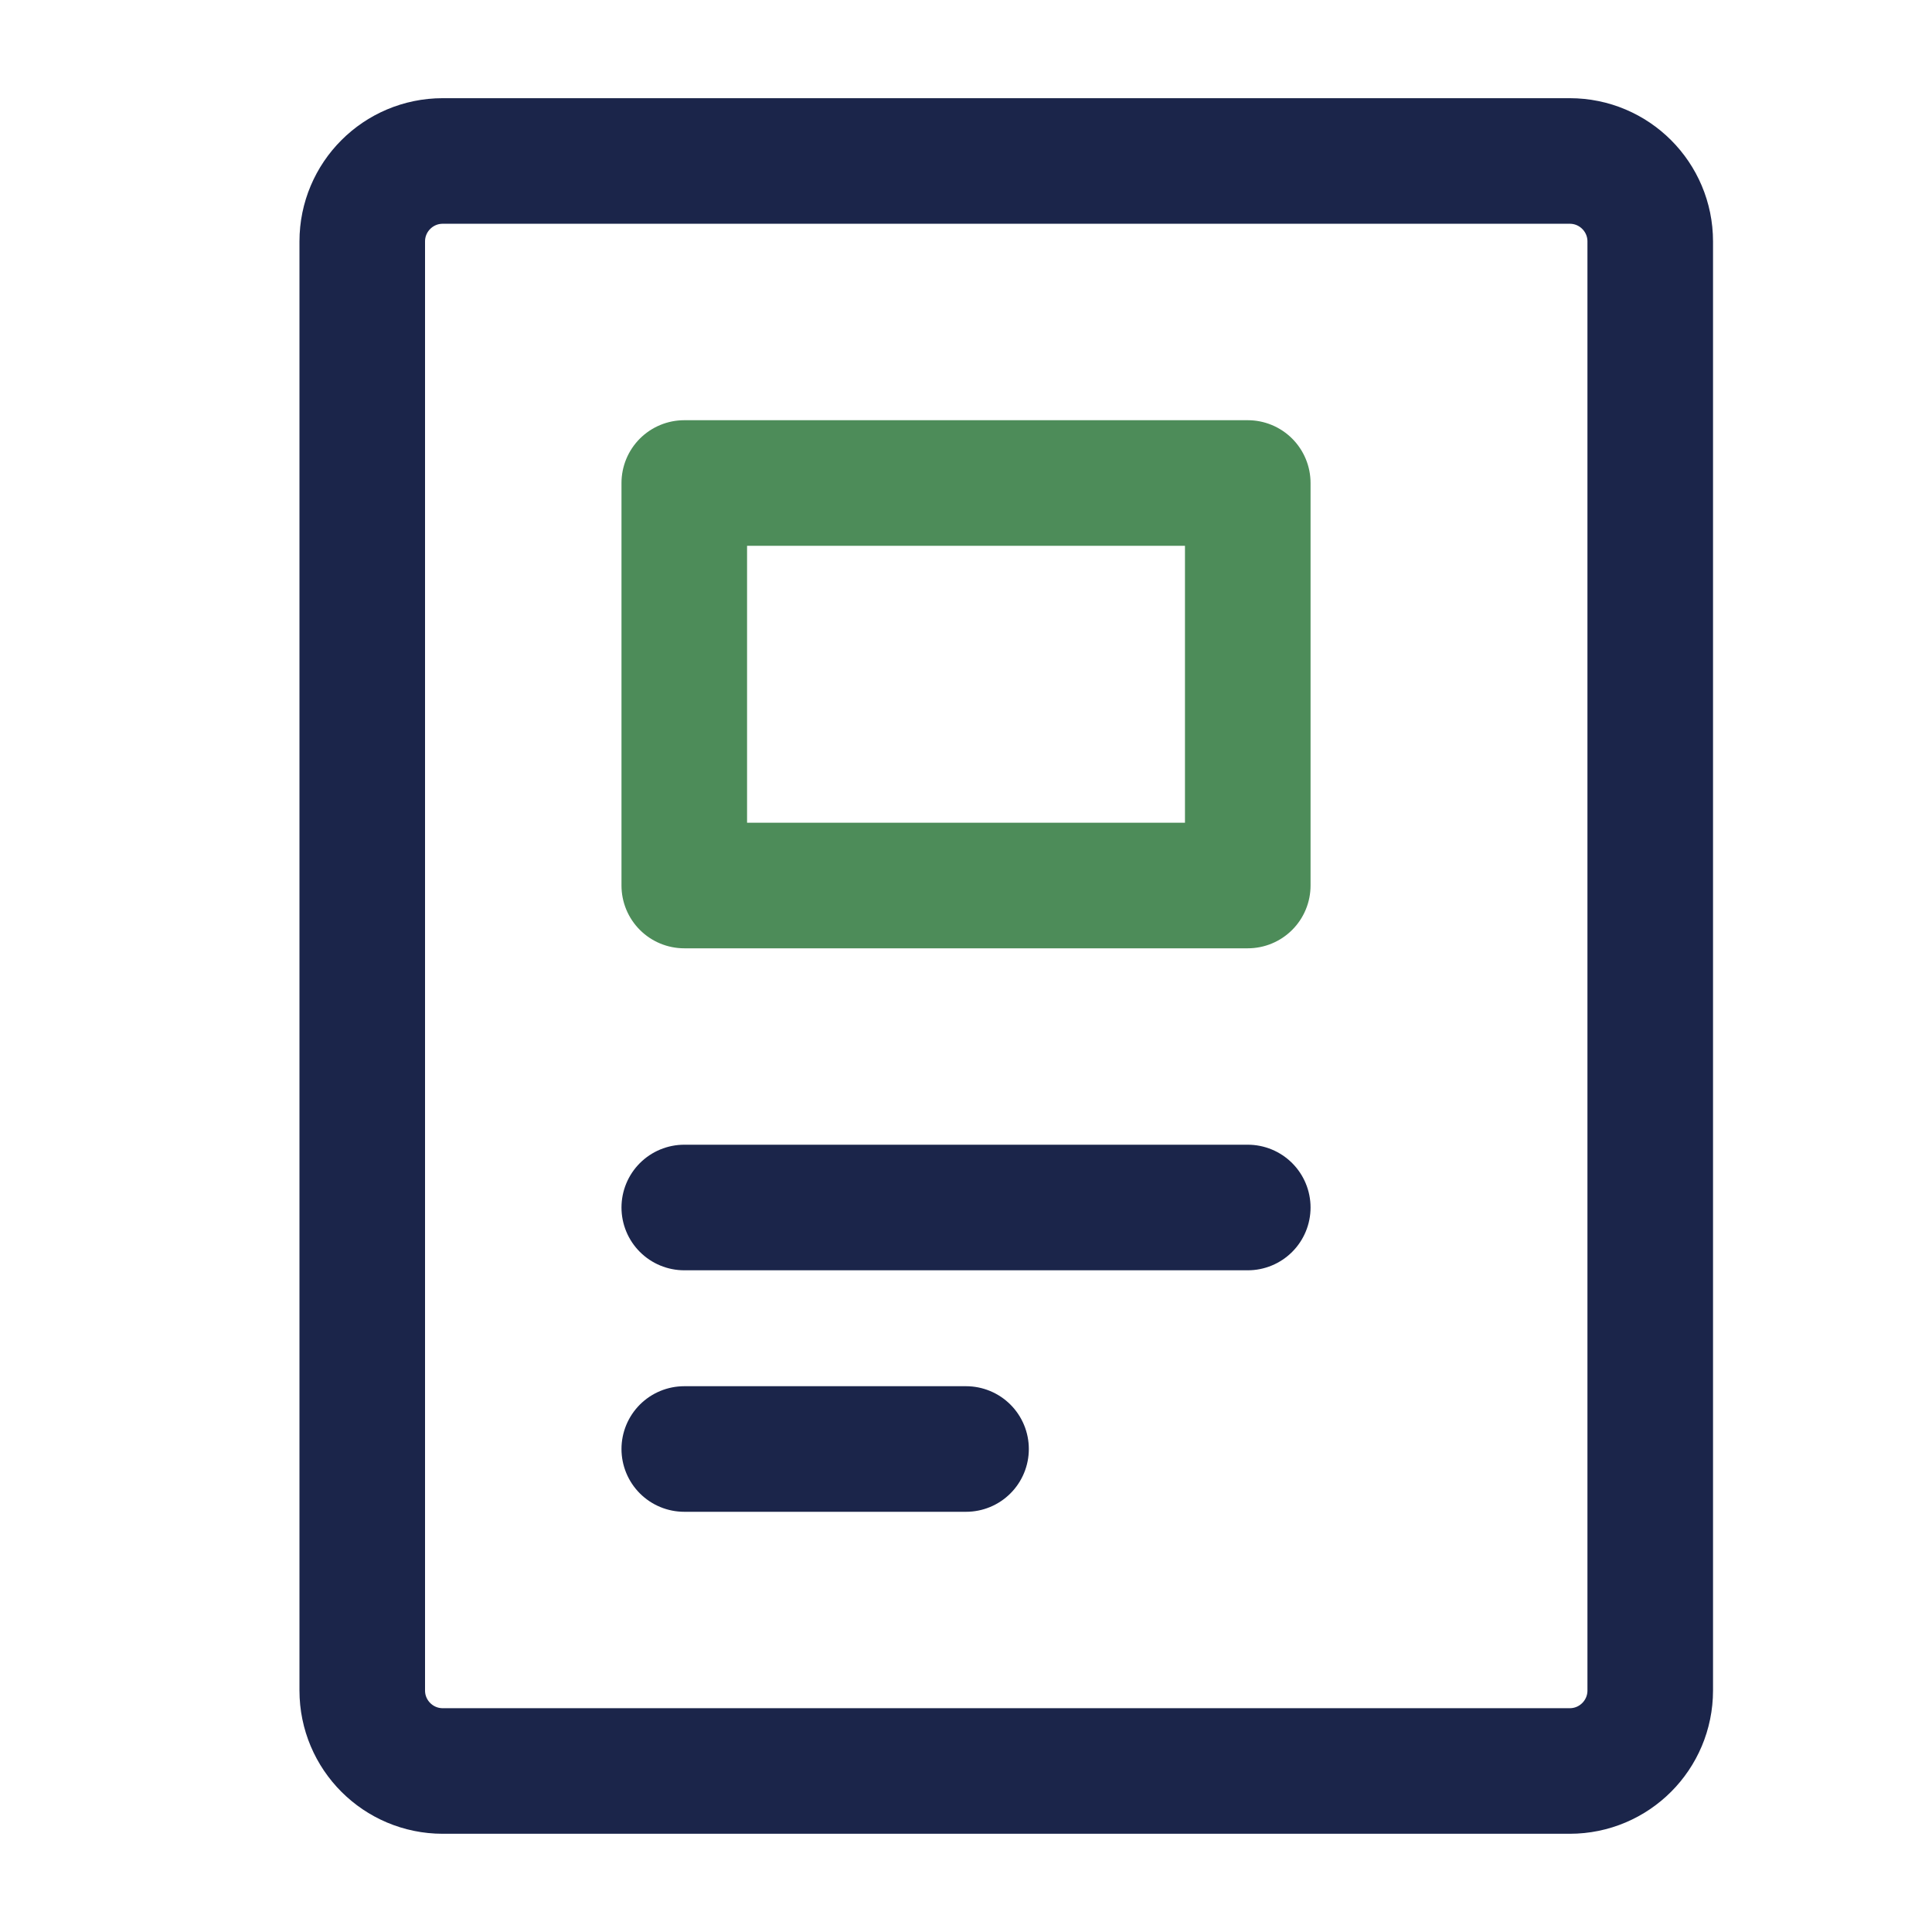
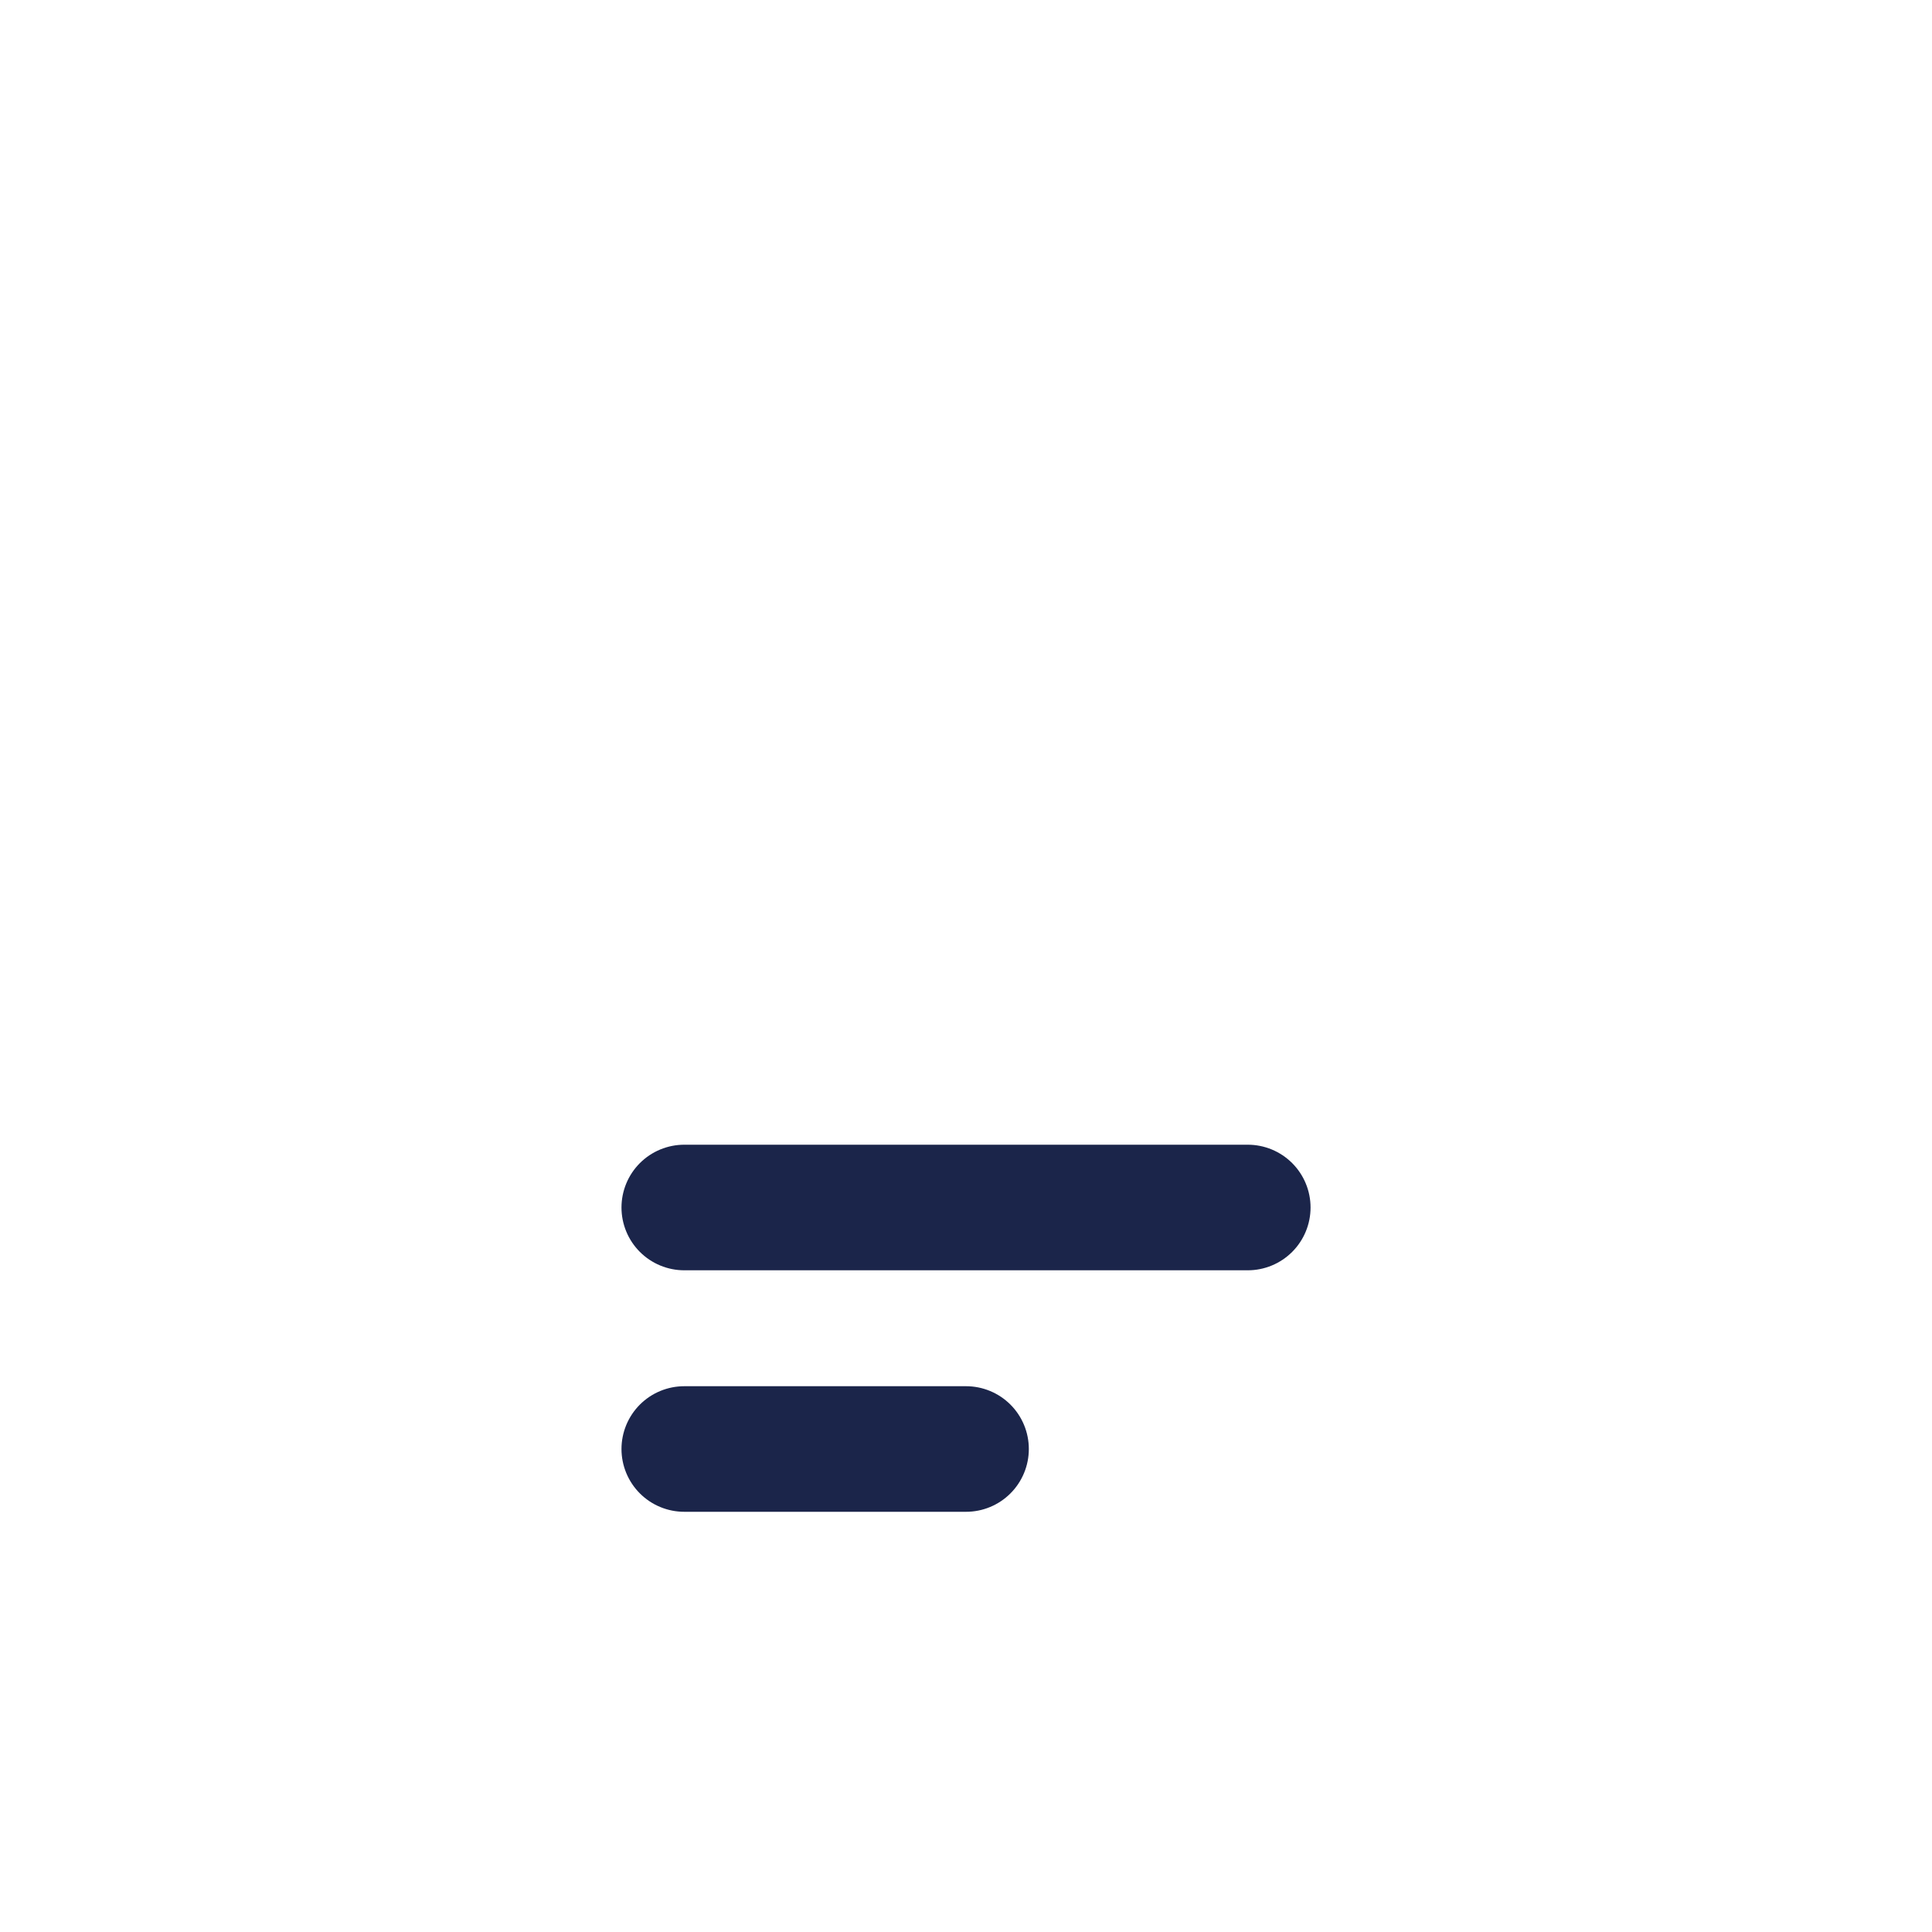
<svg xmlns="http://www.w3.org/2000/svg" width="50" height="50" viewBox="0 0 50 50" fill="none">
-   <path d="M40.625 4.166L11.458 4.166C10.308 4.166 9.375 5.099 9.375 6.249L9.375 43.749C9.375 44.9 10.308 45.833 11.458 45.833L40.625 45.833C41.776 45.833 42.708 44.9 42.708 43.749L42.708 6.249C42.708 5.099 41.776 4.166 40.625 4.166Z" stroke="rgba(27, 37, 74, 1)" stroke-width="3.25" stroke-linejoin="round" stroke-linecap="round" />
  <path stroke="rgba(27, 37, 74, 1)" stroke-width="3.25" stroke-linejoin="round" stroke-linecap="round" d="M17.709 31.25L32.292 31.25" />
  <path stroke="rgba(27, 37, 74, 1)" stroke-width="3.25" stroke-linejoin="round" stroke-linecap="round" d="M17.709 37.5L25.001 37.5" />
-   <rect x="17.709" y="12.5" width="14.583" height="10.417" stroke="rgba(77, 140, 89, 1)" stroke-width="3.25" stroke-linejoin="round" stroke-linecap="round" />
</svg>